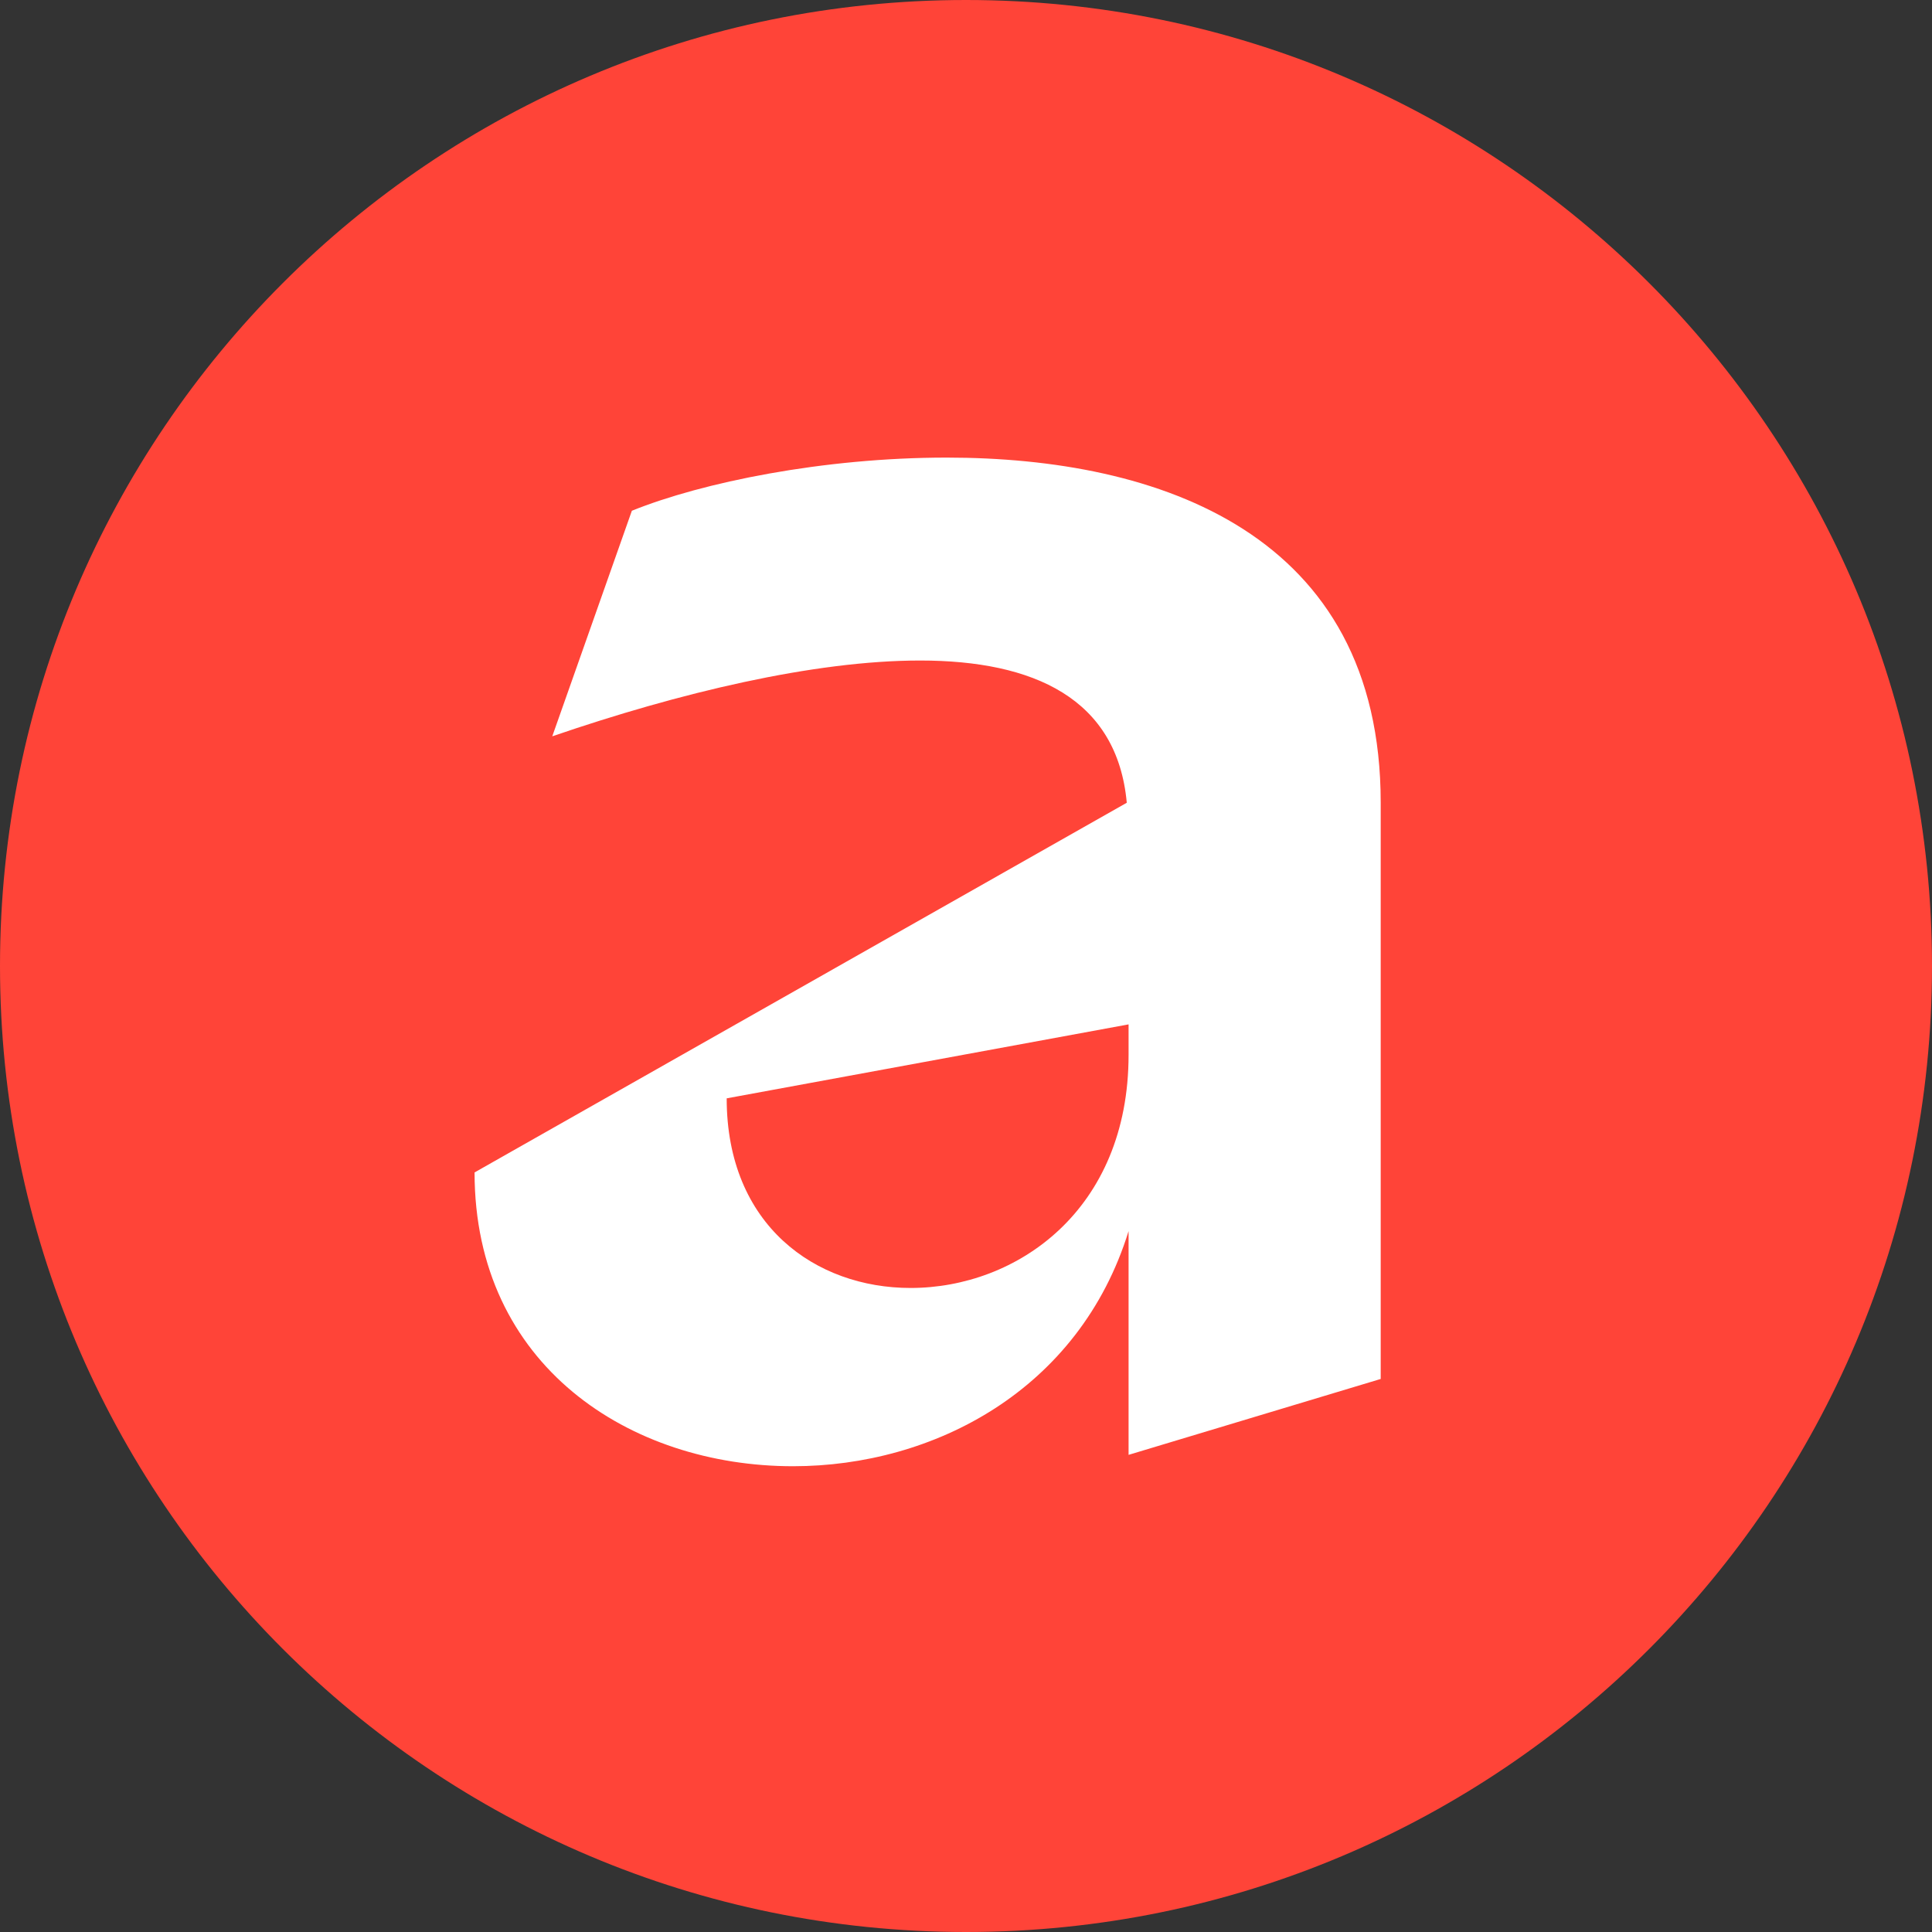
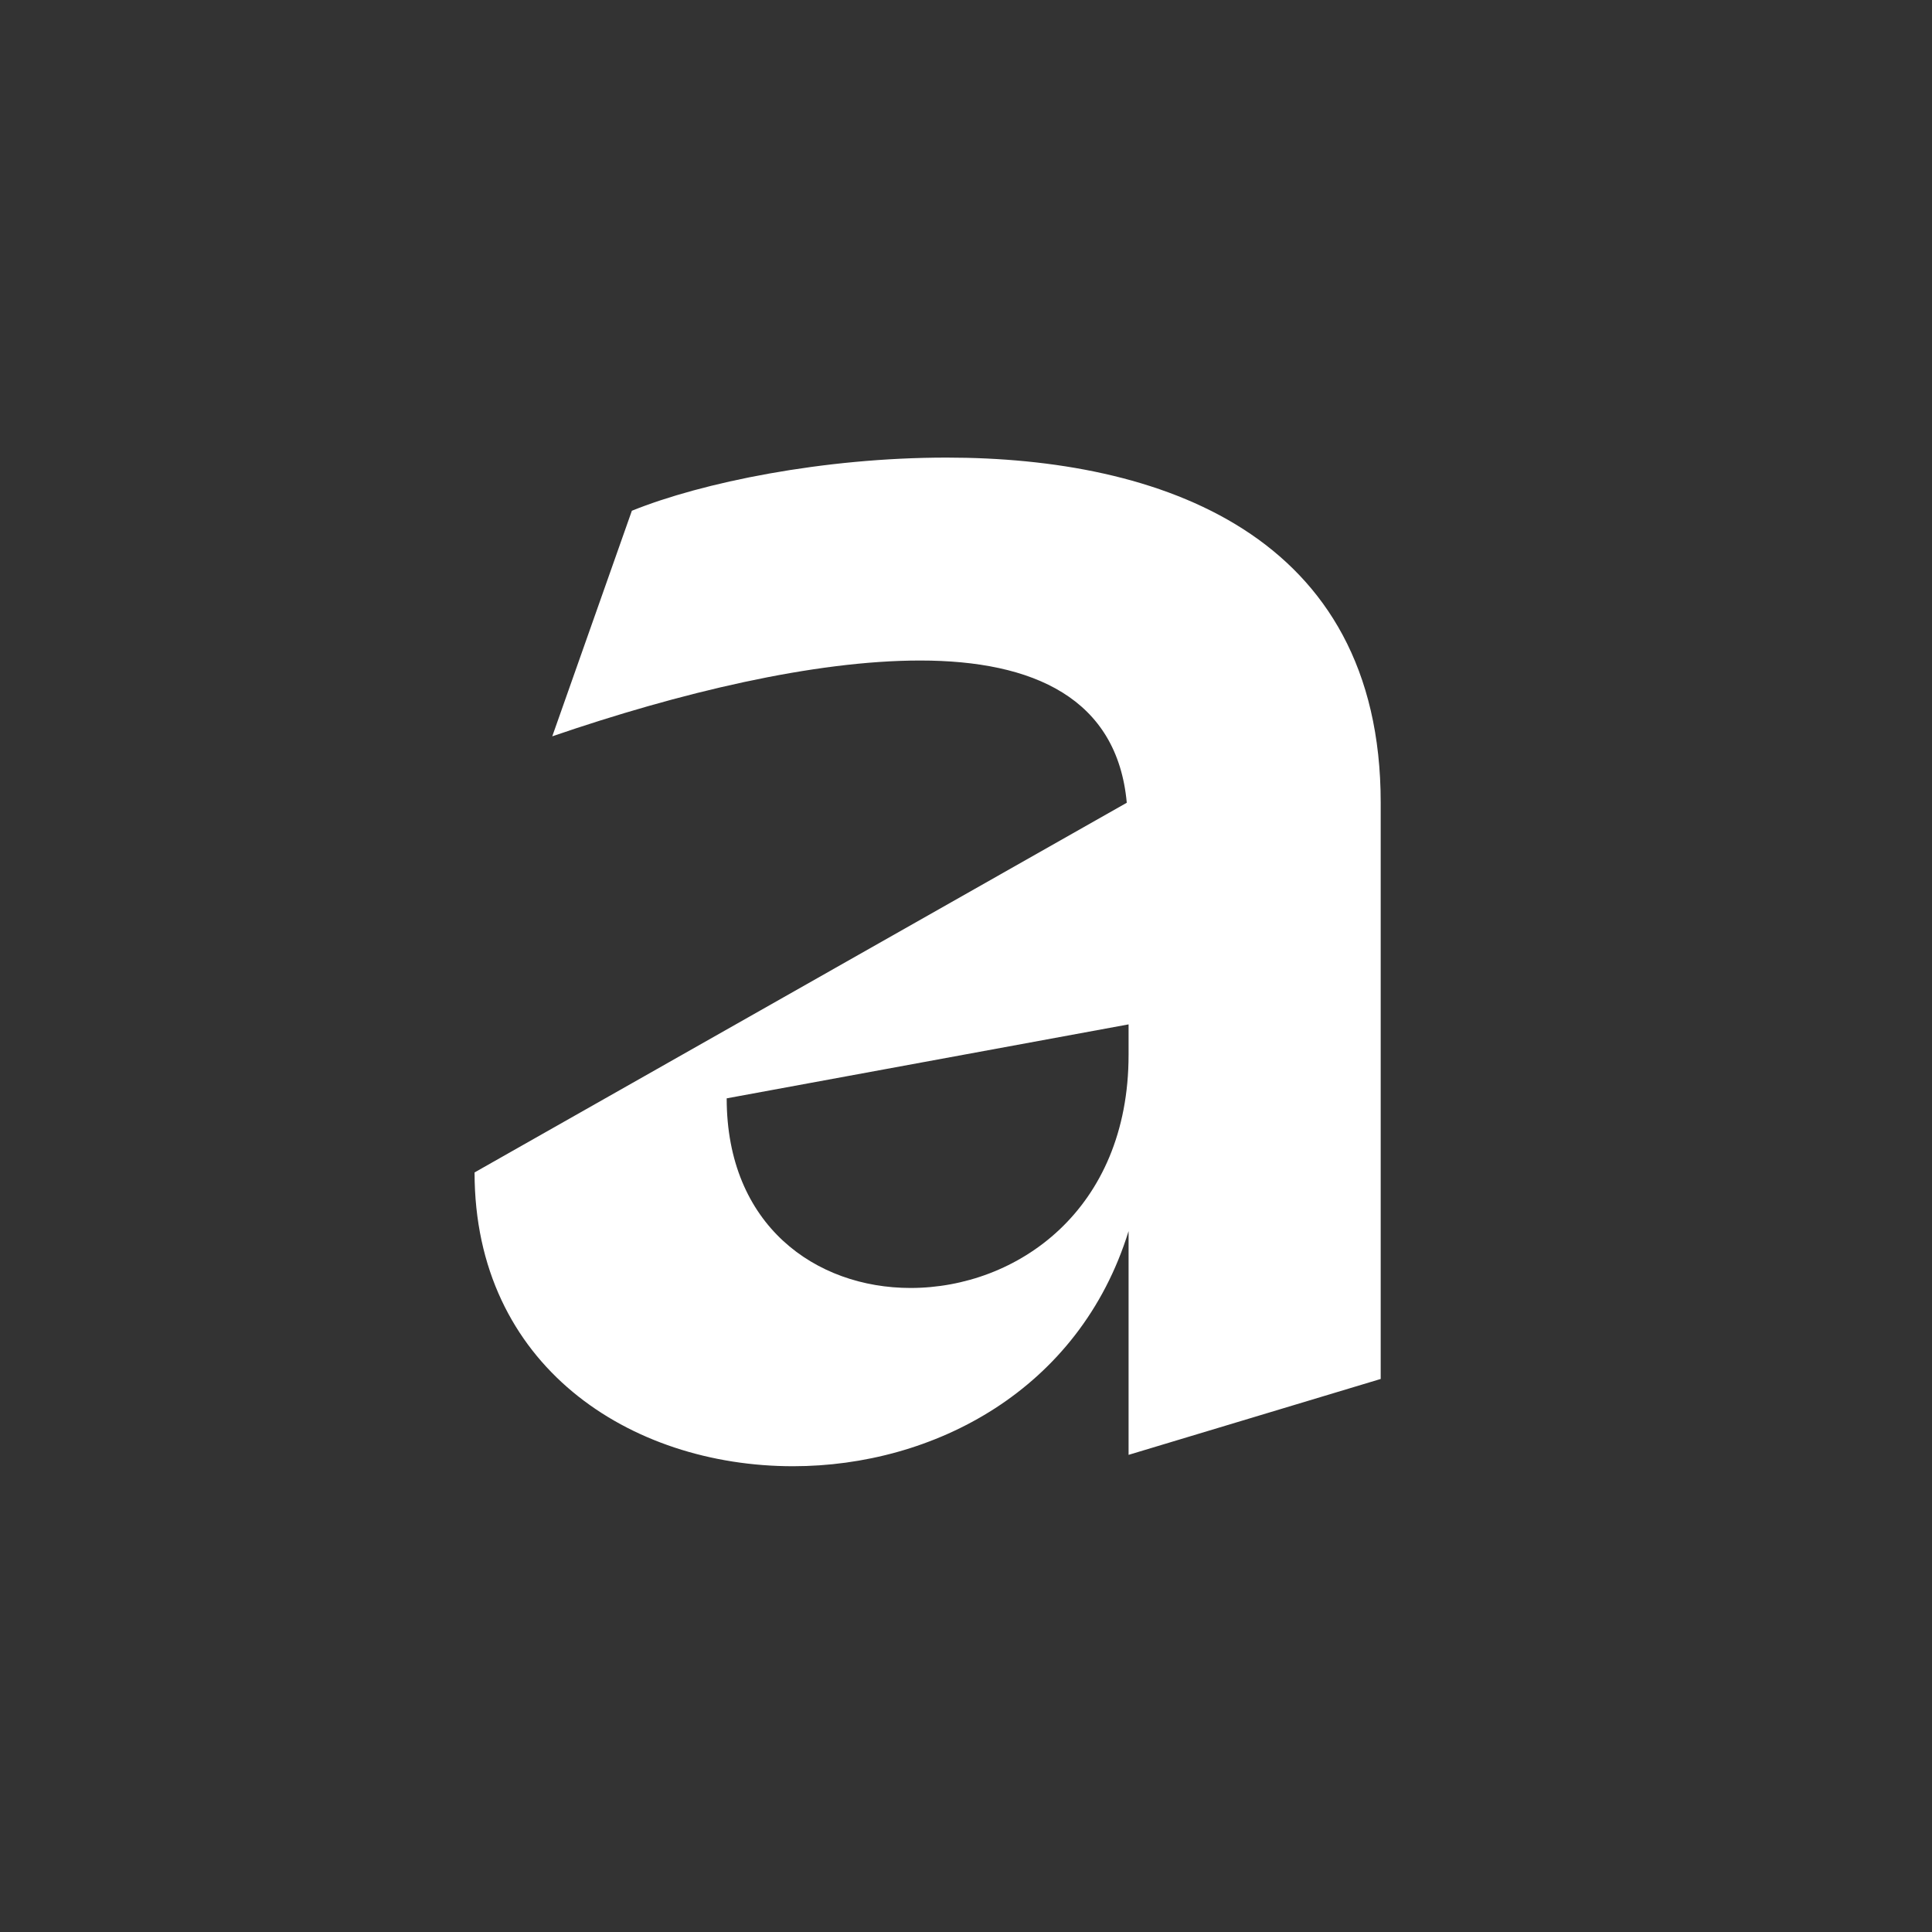
<svg xmlns="http://www.w3.org/2000/svg" width="60" height="60" viewBox="0 0 60 60" fill="none">
  <rect x="0" y="0" width="60" height="60" fill="#333333" stroke="none" />
-   <path d="M30 60C46.569 60 60 46.569 60 30C60 13.431 46.569 0 30 0C13.431 0 0 13.431 0 30C0 46.569 13.431 60 30 60Z" fill="#FF4438" />
  <path d="M35.049 38.233C33.52 43.178 28.985 45.535 24.628 45.535C19.564 45.535 14.738 42.416 14.738 36.411L34.993 24.93C34.696 21.692 32.104 20.513 28.576 20.513C25.278 20.513 21.095 21.513 17.151 22.867L19.623 15.862C21.802 14.981 25.568 14.211 29.398 14.211C35.993 14.211 42.879 16.565 42.879 24.927V42.825L35.049 45.182V38.233ZM35.049 31.813L22.568 34.11C22.568 38.055 25.334 39.999 28.279 39.999C31.576 39.999 35.049 37.586 35.049 32.757V31.813Z" fill="white" />
</svg>